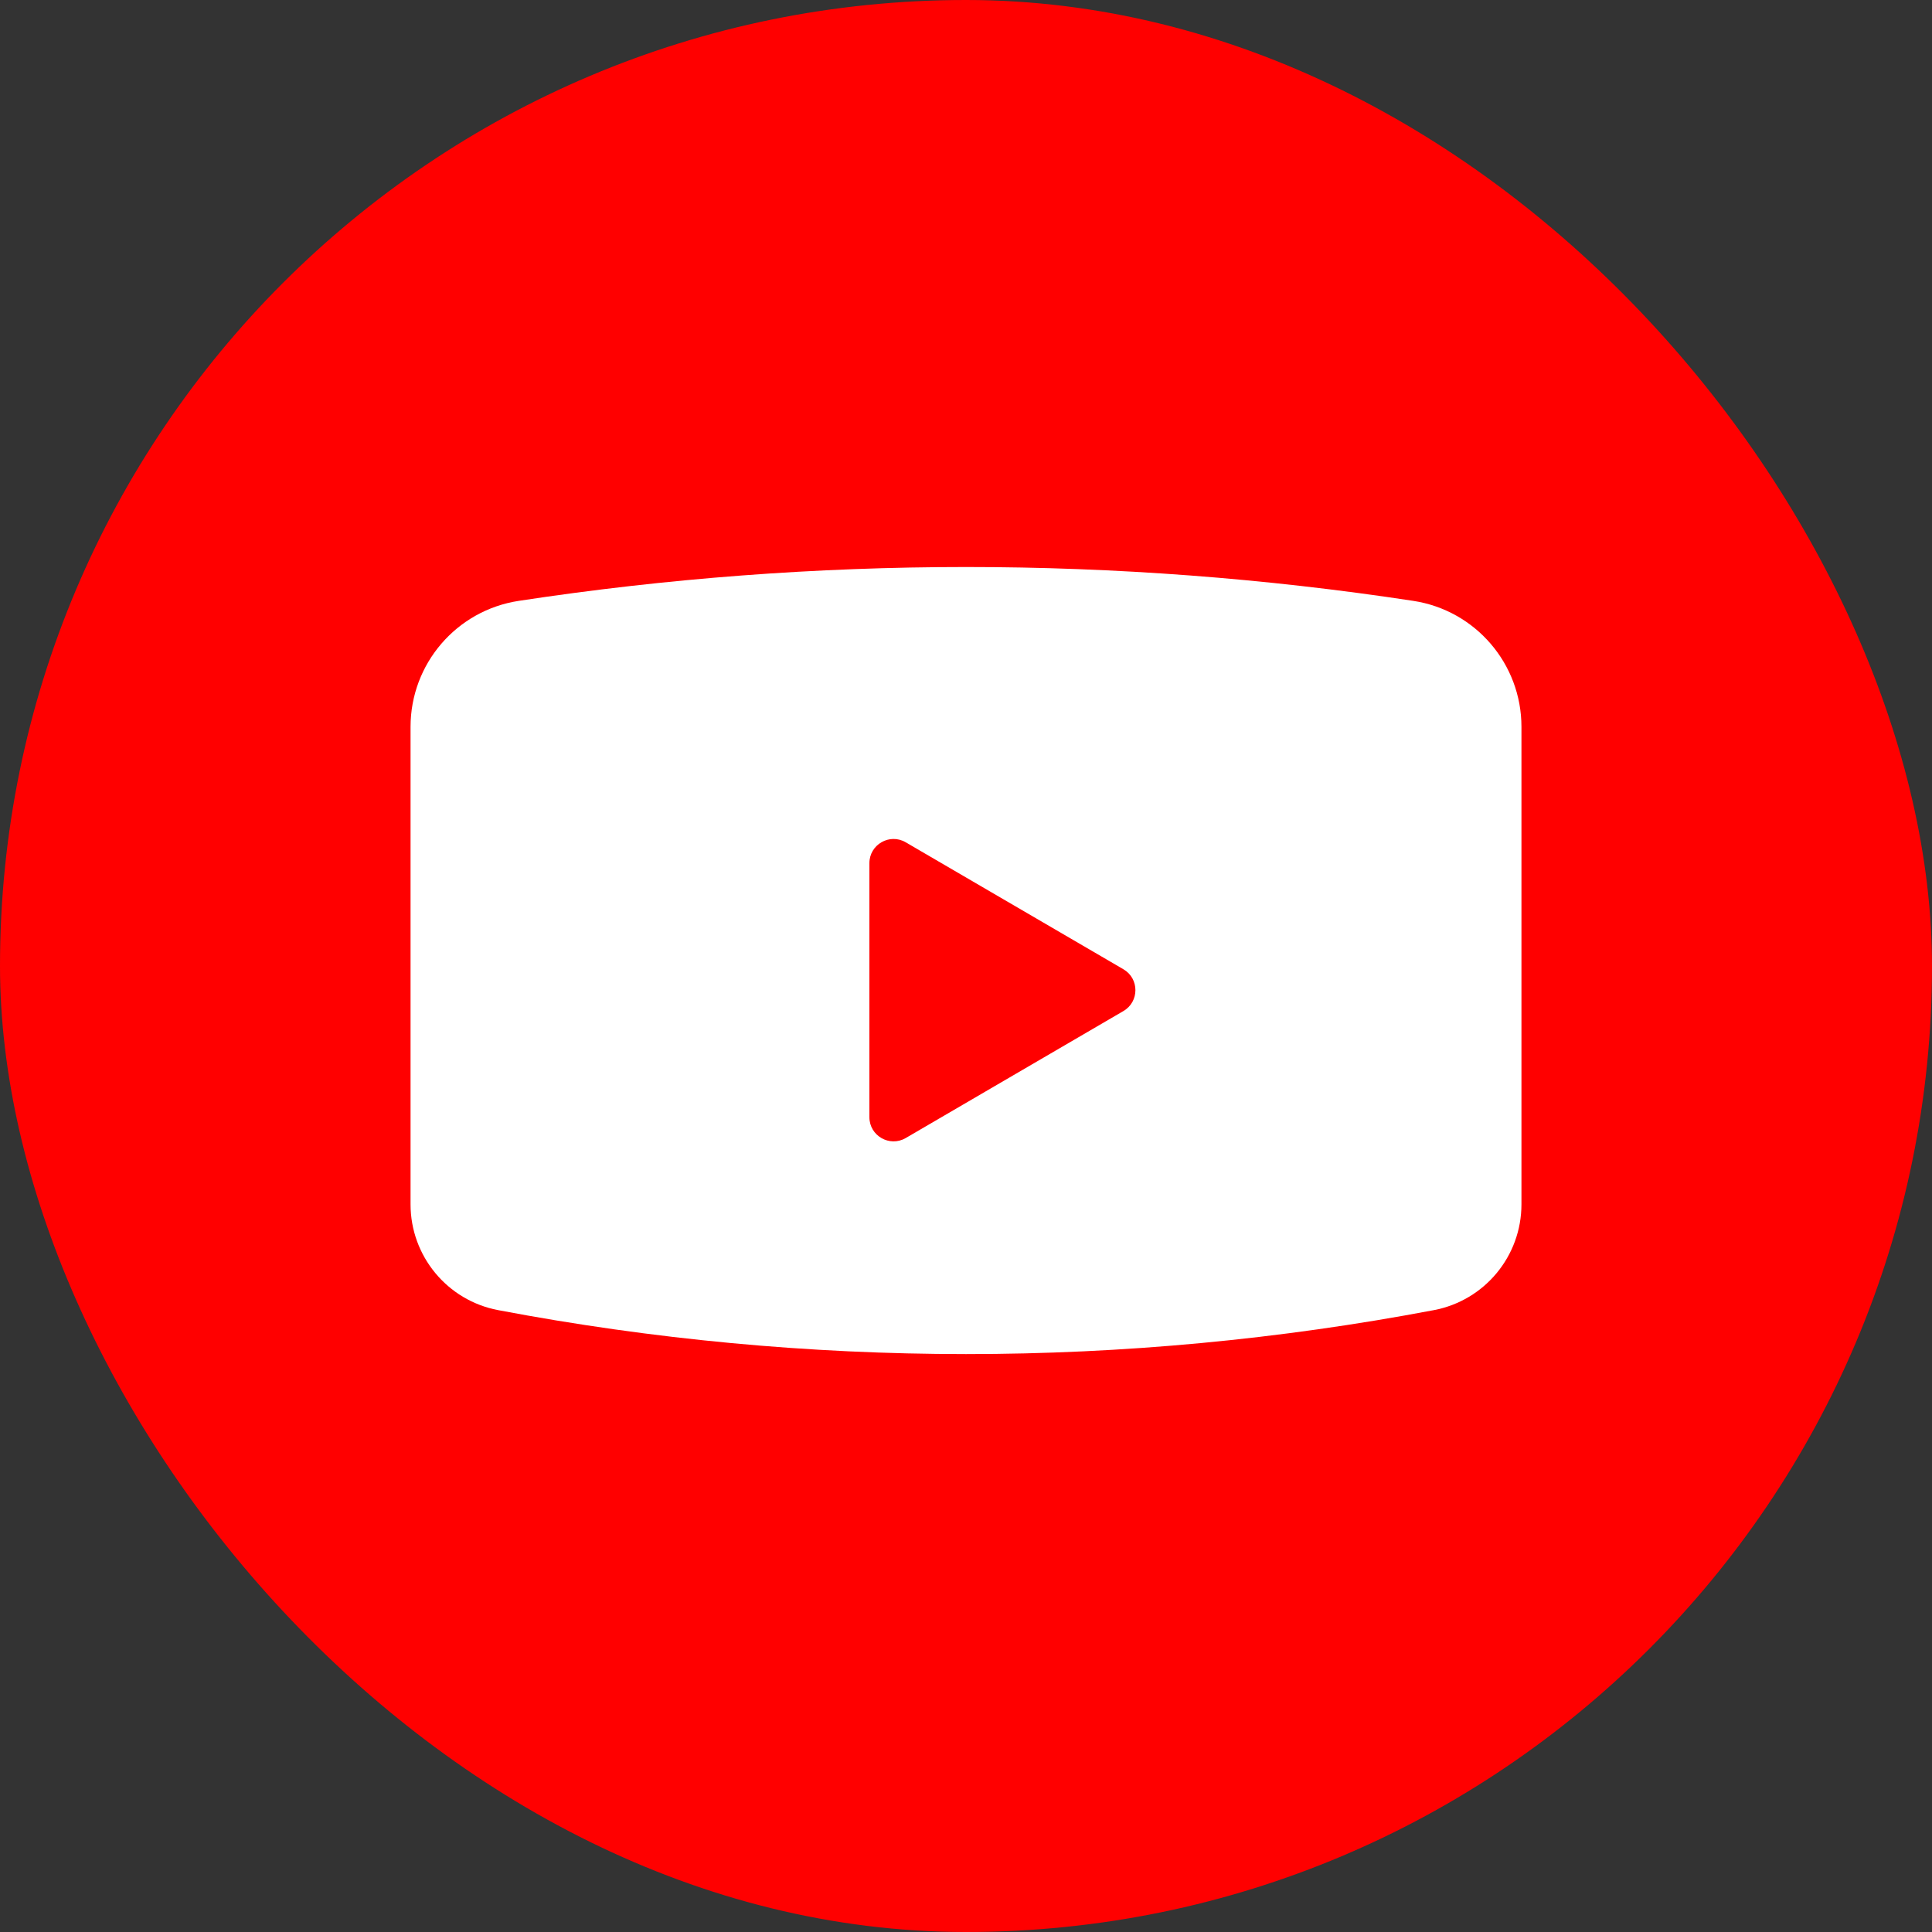
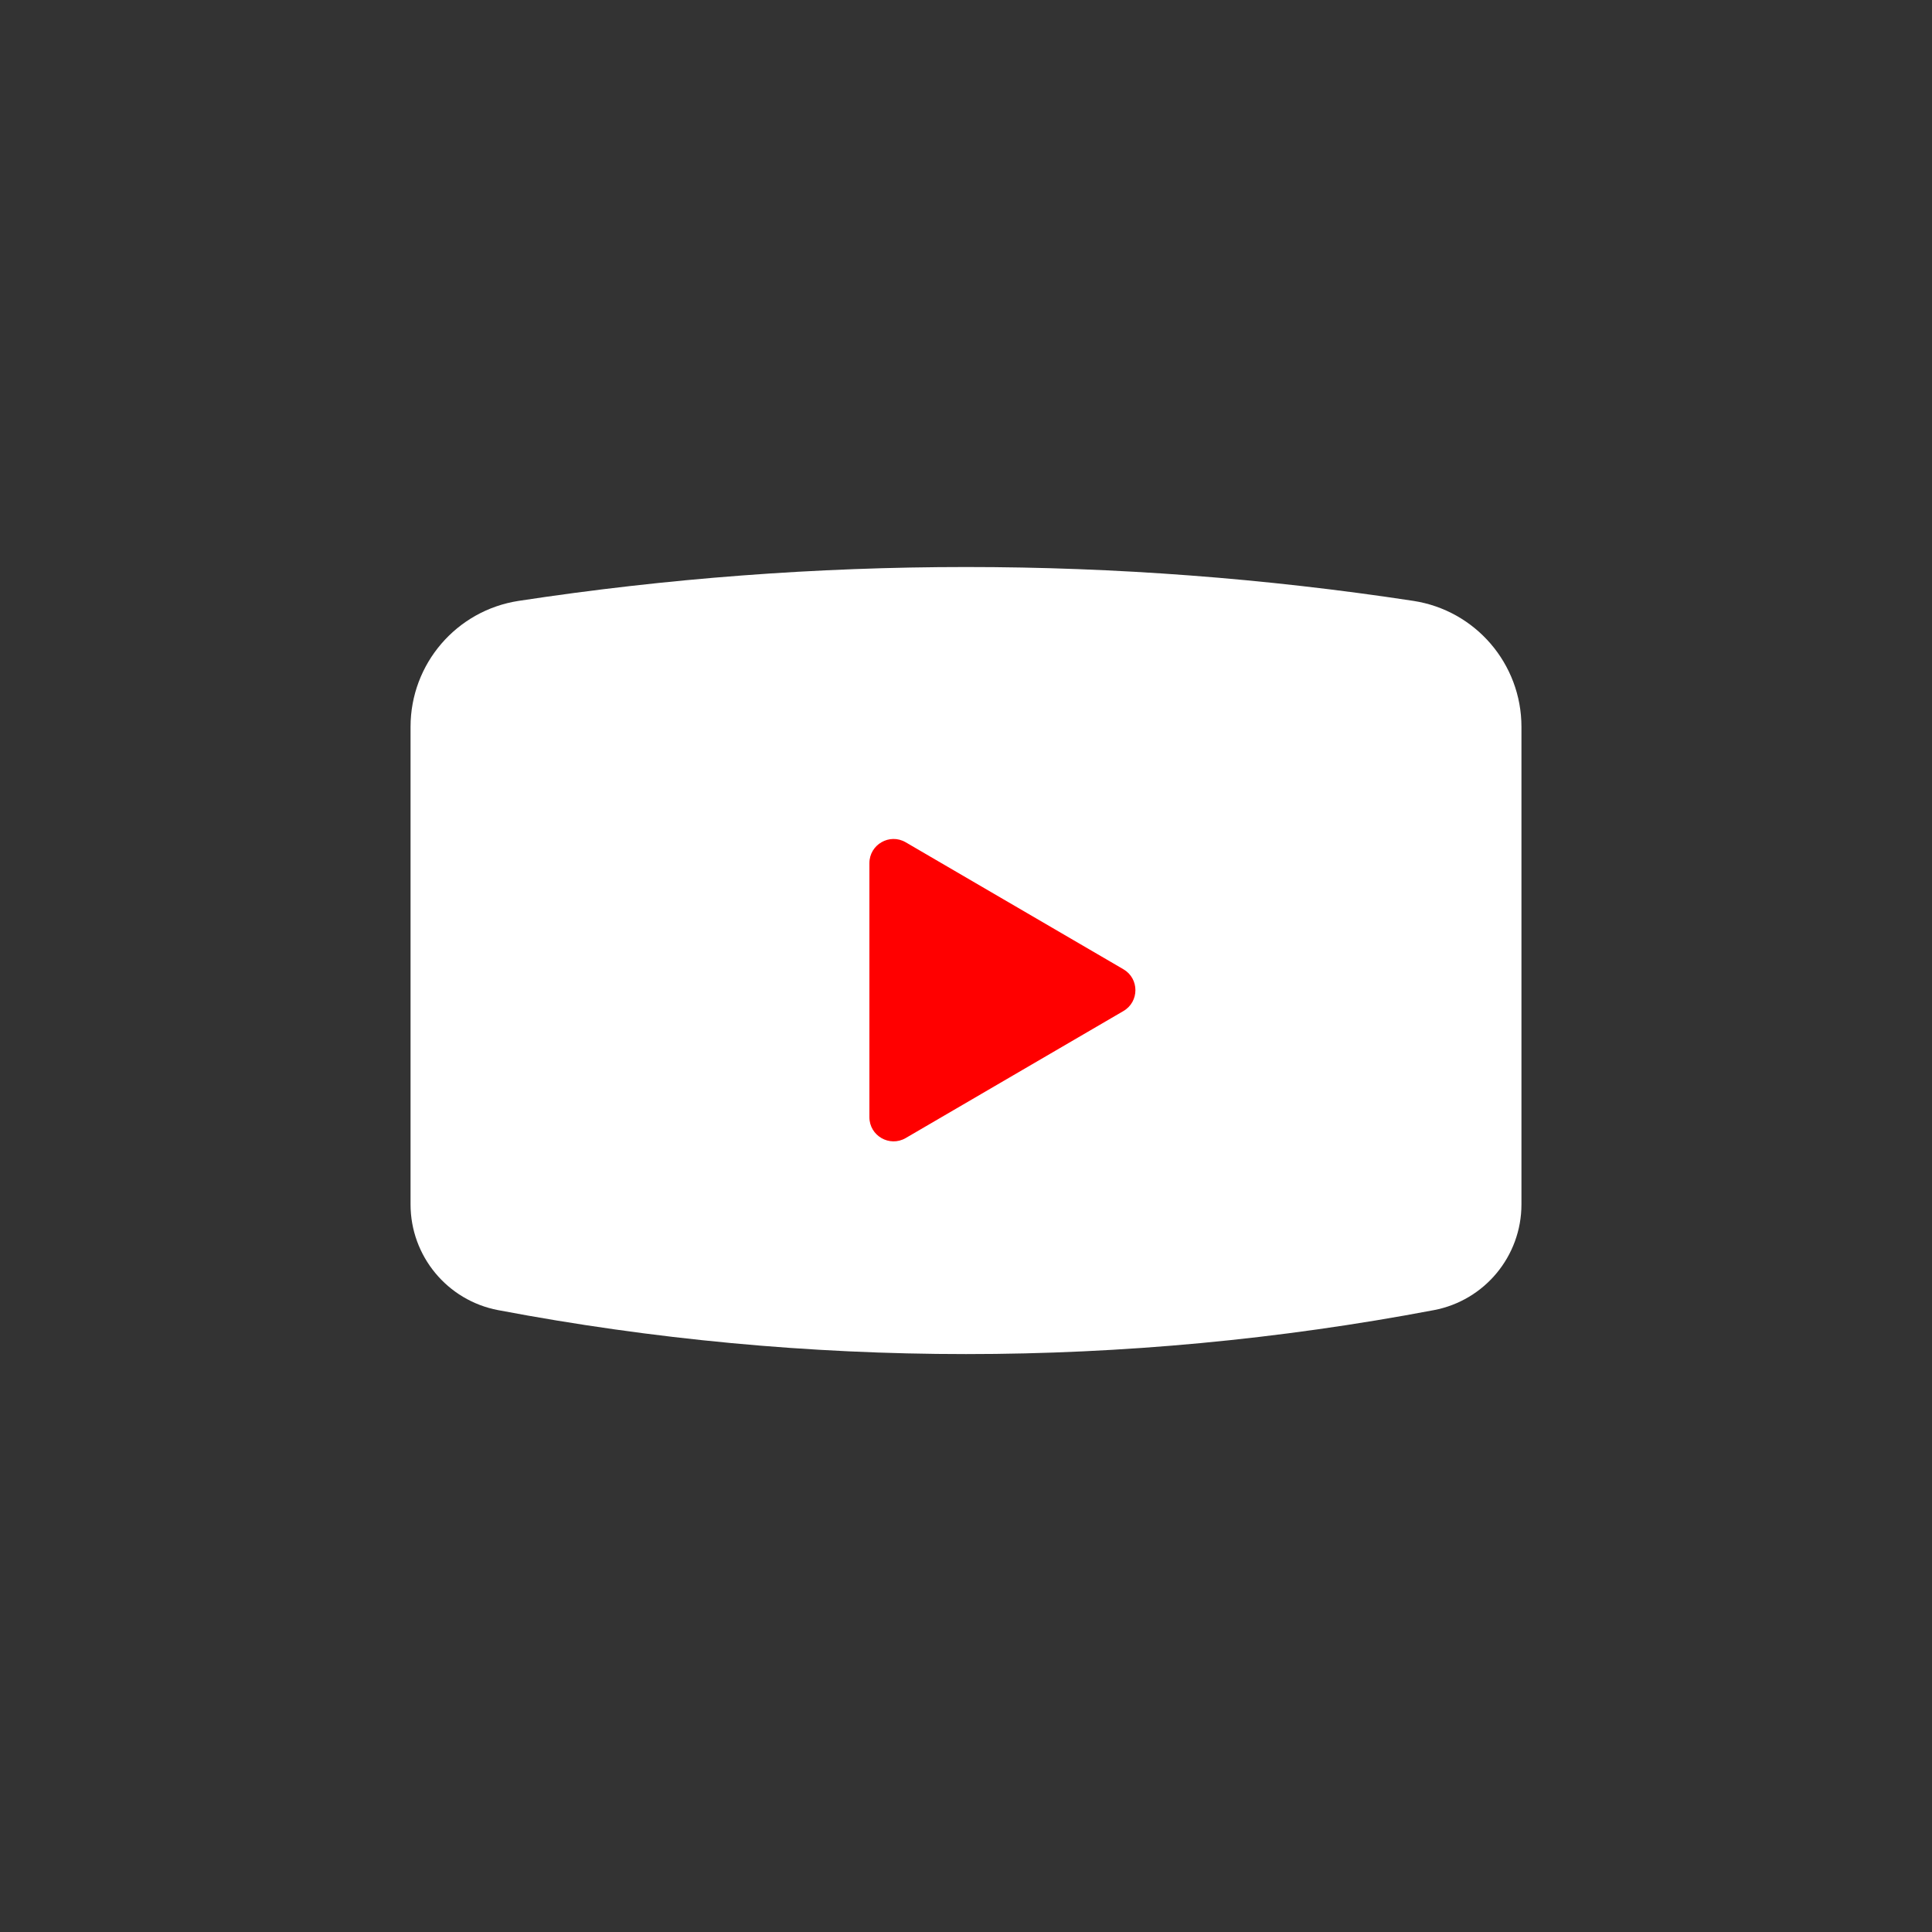
<svg xmlns="http://www.w3.org/2000/svg" width="40" height="40" viewBox="0 0 40 40" fill="none">
  <rect x="0" y="0" width="40" height="40" fill="#333333" stroke="none" />
  <g id="Frame 1000008908">
-     <rect width="40" height="40" rx="20" fill="#FF0000" />
    <g id="Frame 1321320186">
      <path id="Rectangle 346244775" d="M8.5 15.048C8.5 13.744 9.452 12.636 10.741 12.44C16.878 11.506 23.122 11.506 29.259 12.44C30.548 12.636 31.5 13.744 31.5 15.048V24.935C31.5 26.006 30.738 26.926 29.686 27.125C23.286 28.338 16.714 28.338 10.314 27.125C9.262 26.926 8.5 26.006 8.5 24.935V15.048Z" fill="white" />
      <path id="Polygon 66" d="M23.26 20.068C23.59 20.261 23.59 20.739 23.26 20.932L18.752 23.562C18.419 23.756 18 23.516 18 23.13L18 17.871C18 17.485 18.419 17.244 18.752 17.439L23.26 20.068Z" fill="#FF0000" />
    </g>
  </g>
</svg>